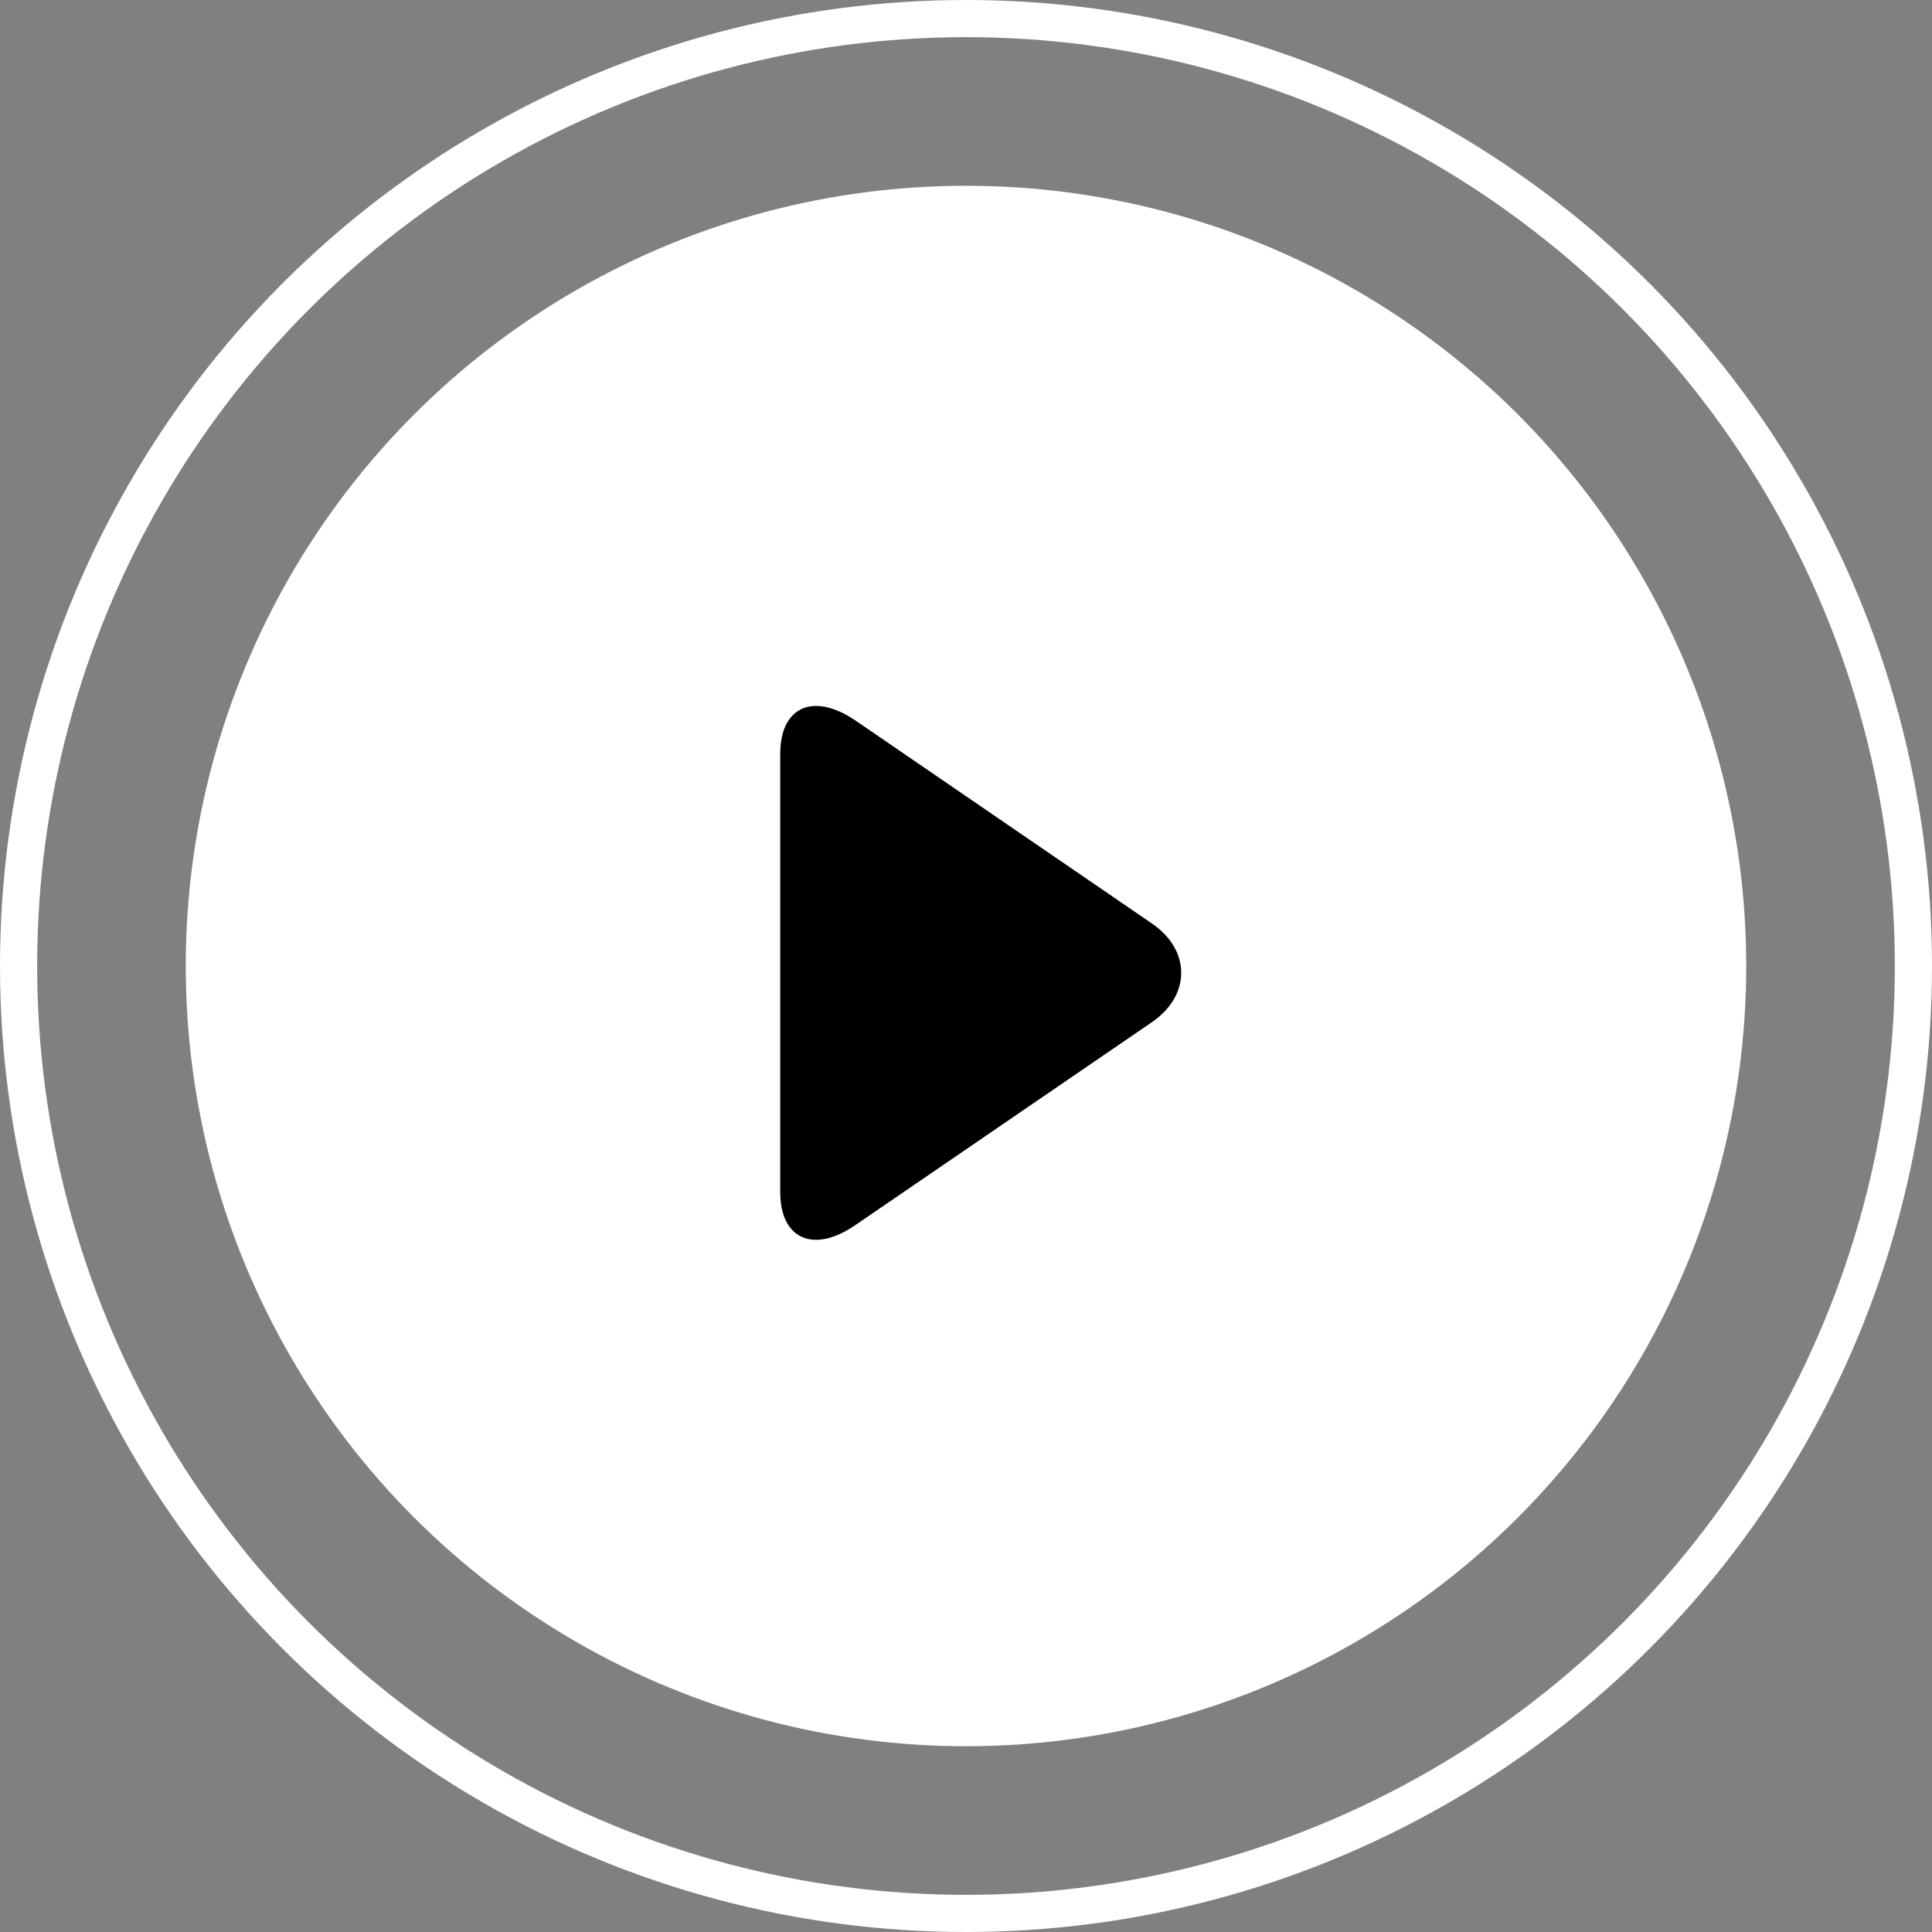
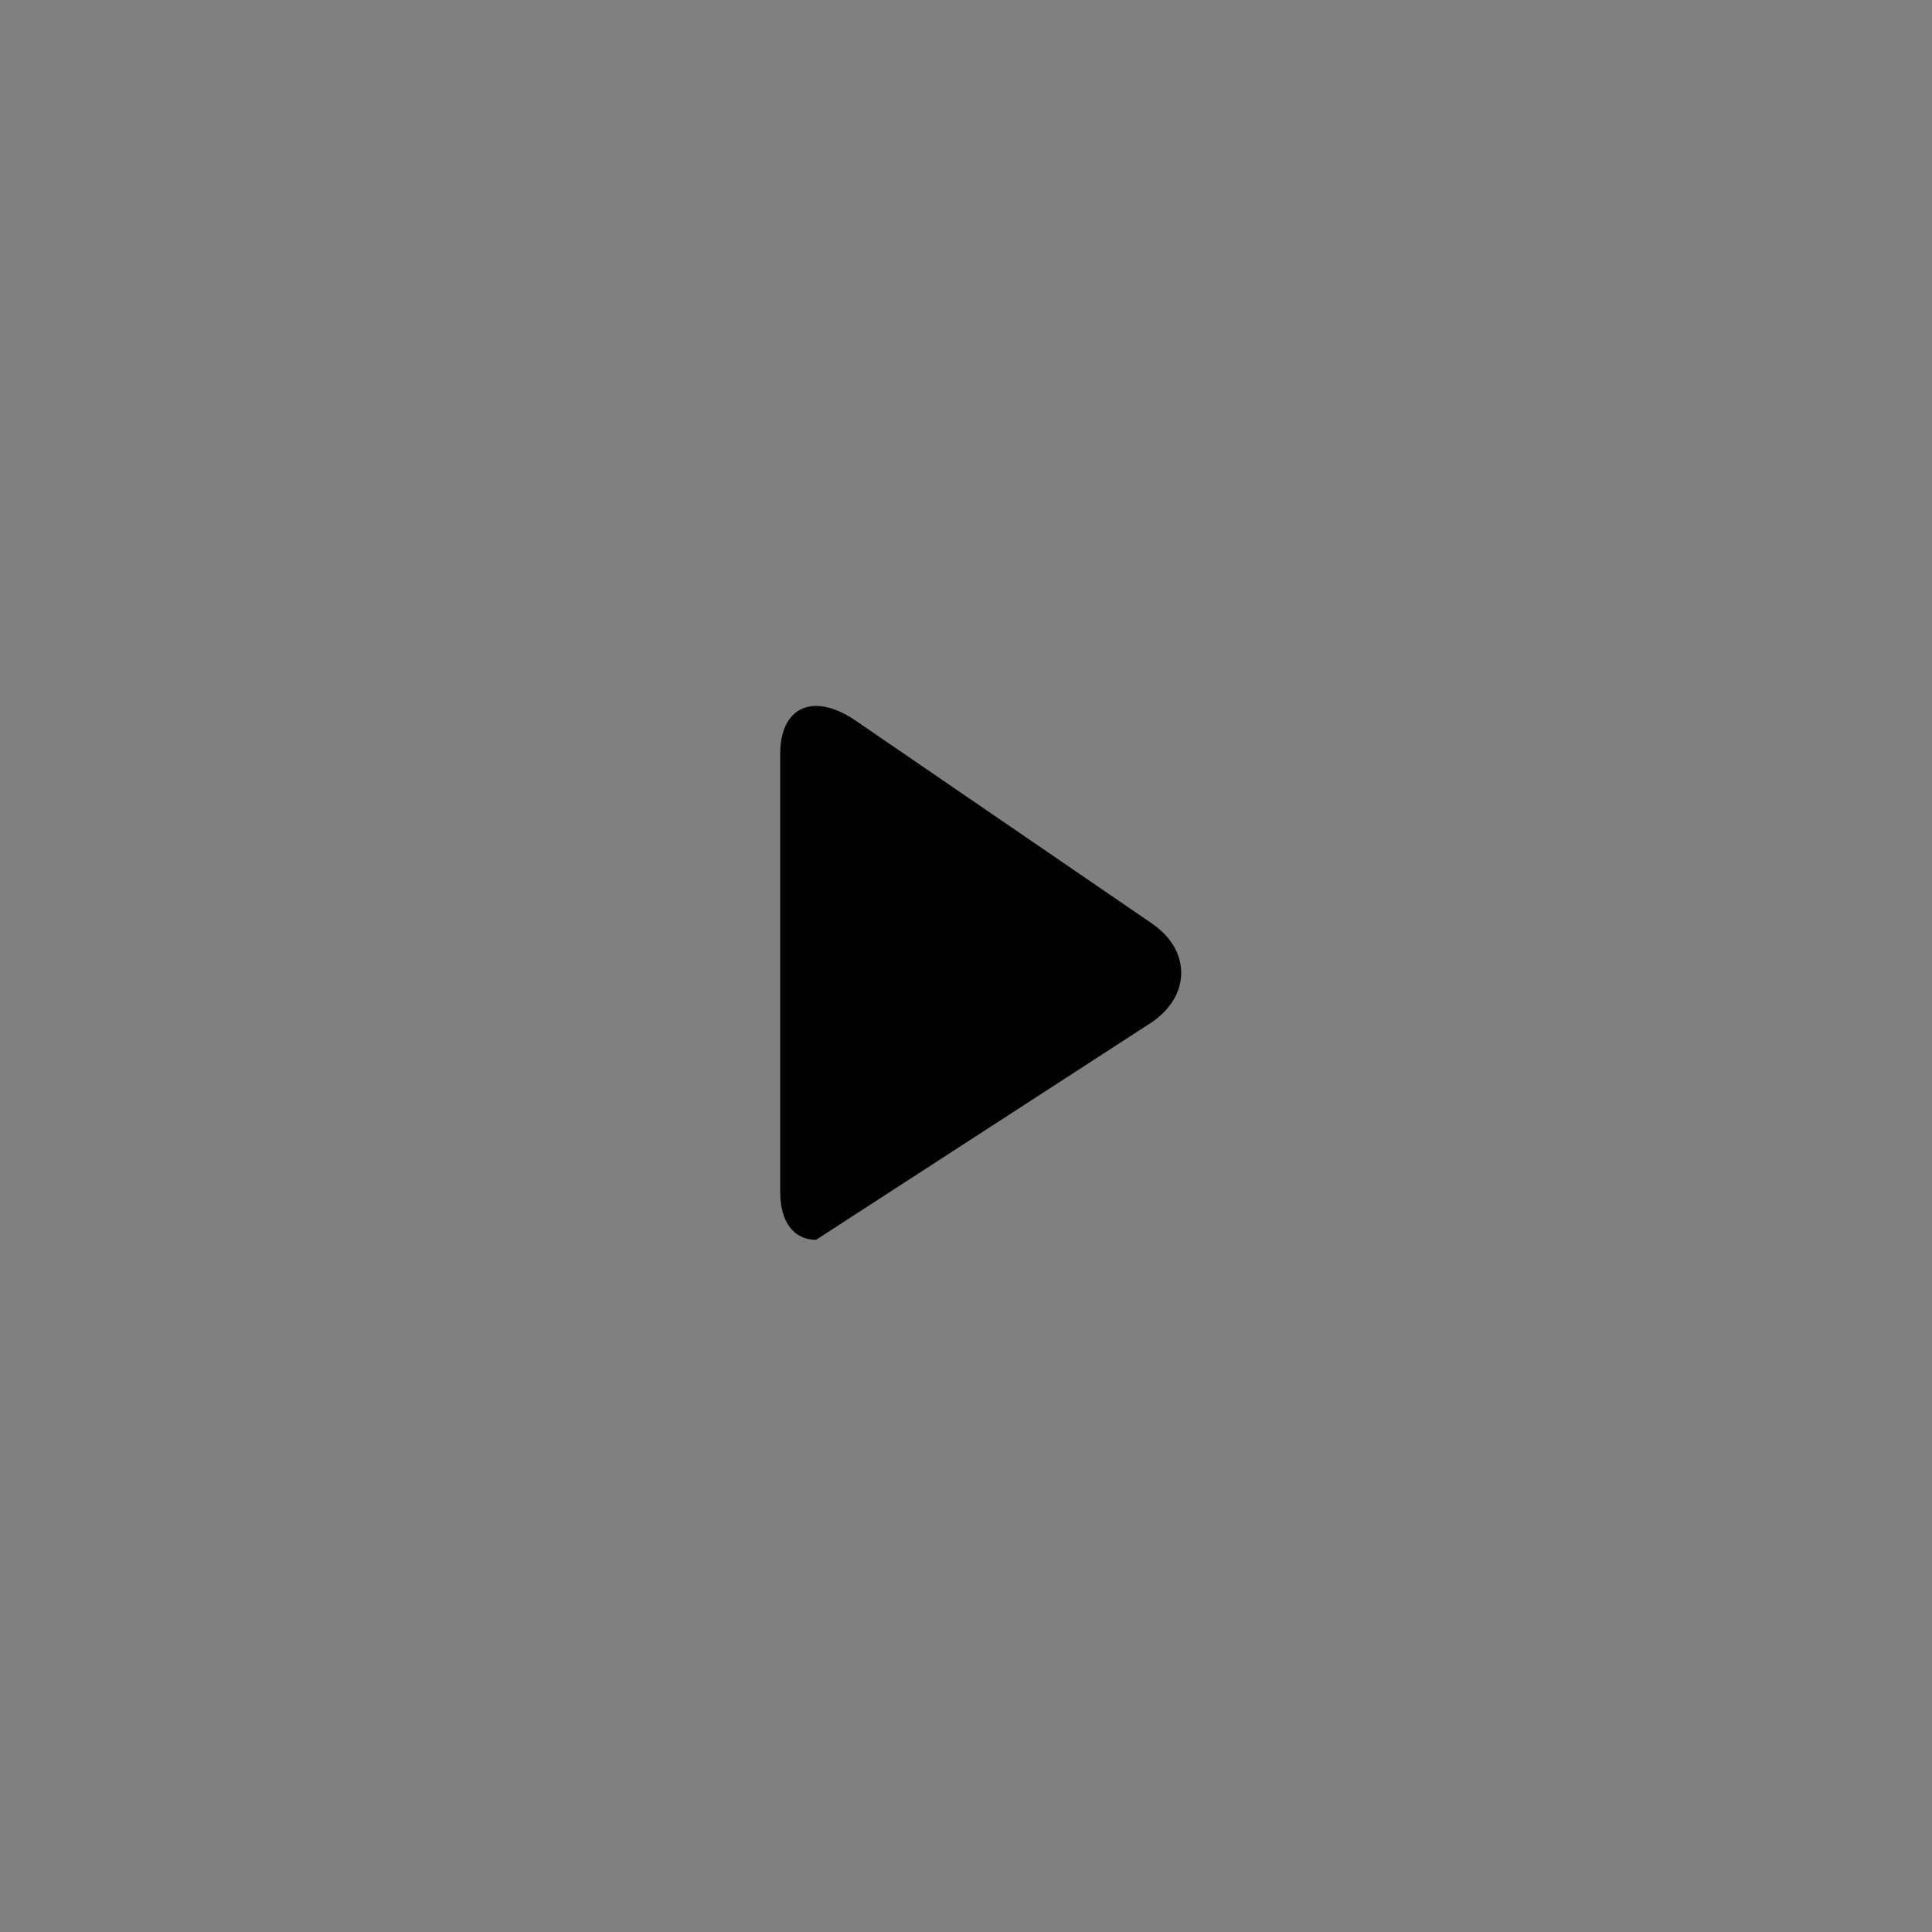
<svg xmlns="http://www.w3.org/2000/svg" width="52" height="52" viewBox="0 0 52 52" fill="none">
  <rect x="0" y="0" width="52" height="52" fill="#808080" stroke="none" />
-   <circle cx="26" cy="26" r="25.5" stroke="white" />
-   <circle cx="26" cy="26" r="21" fill="white" />
-   <path d="M30.997 24.851L23.015 19.386C22.646 19.134 22.275 19 21.966 19C21.369 19 21 19.479 21 20.281V32.091C21 32.892 21.369 33.37 21.964 33.37C22.273 33.37 22.639 33.236 23.008 32.983L30.994 27.519C31.508 27.167 31.792 26.693 31.792 26.184C31.792 25.676 31.511 25.203 30.997 24.851Z" fill="black" />
+   <path d="M30.997 24.851L23.015 19.386C22.646 19.134 22.275 19 21.966 19C21.369 19 21 19.479 21 20.281V32.091C21 32.892 21.369 33.37 21.964 33.37L30.994 27.519C31.508 27.167 31.792 26.693 31.792 26.184C31.792 25.676 31.511 25.203 30.997 24.851Z" fill="black" />
</svg>